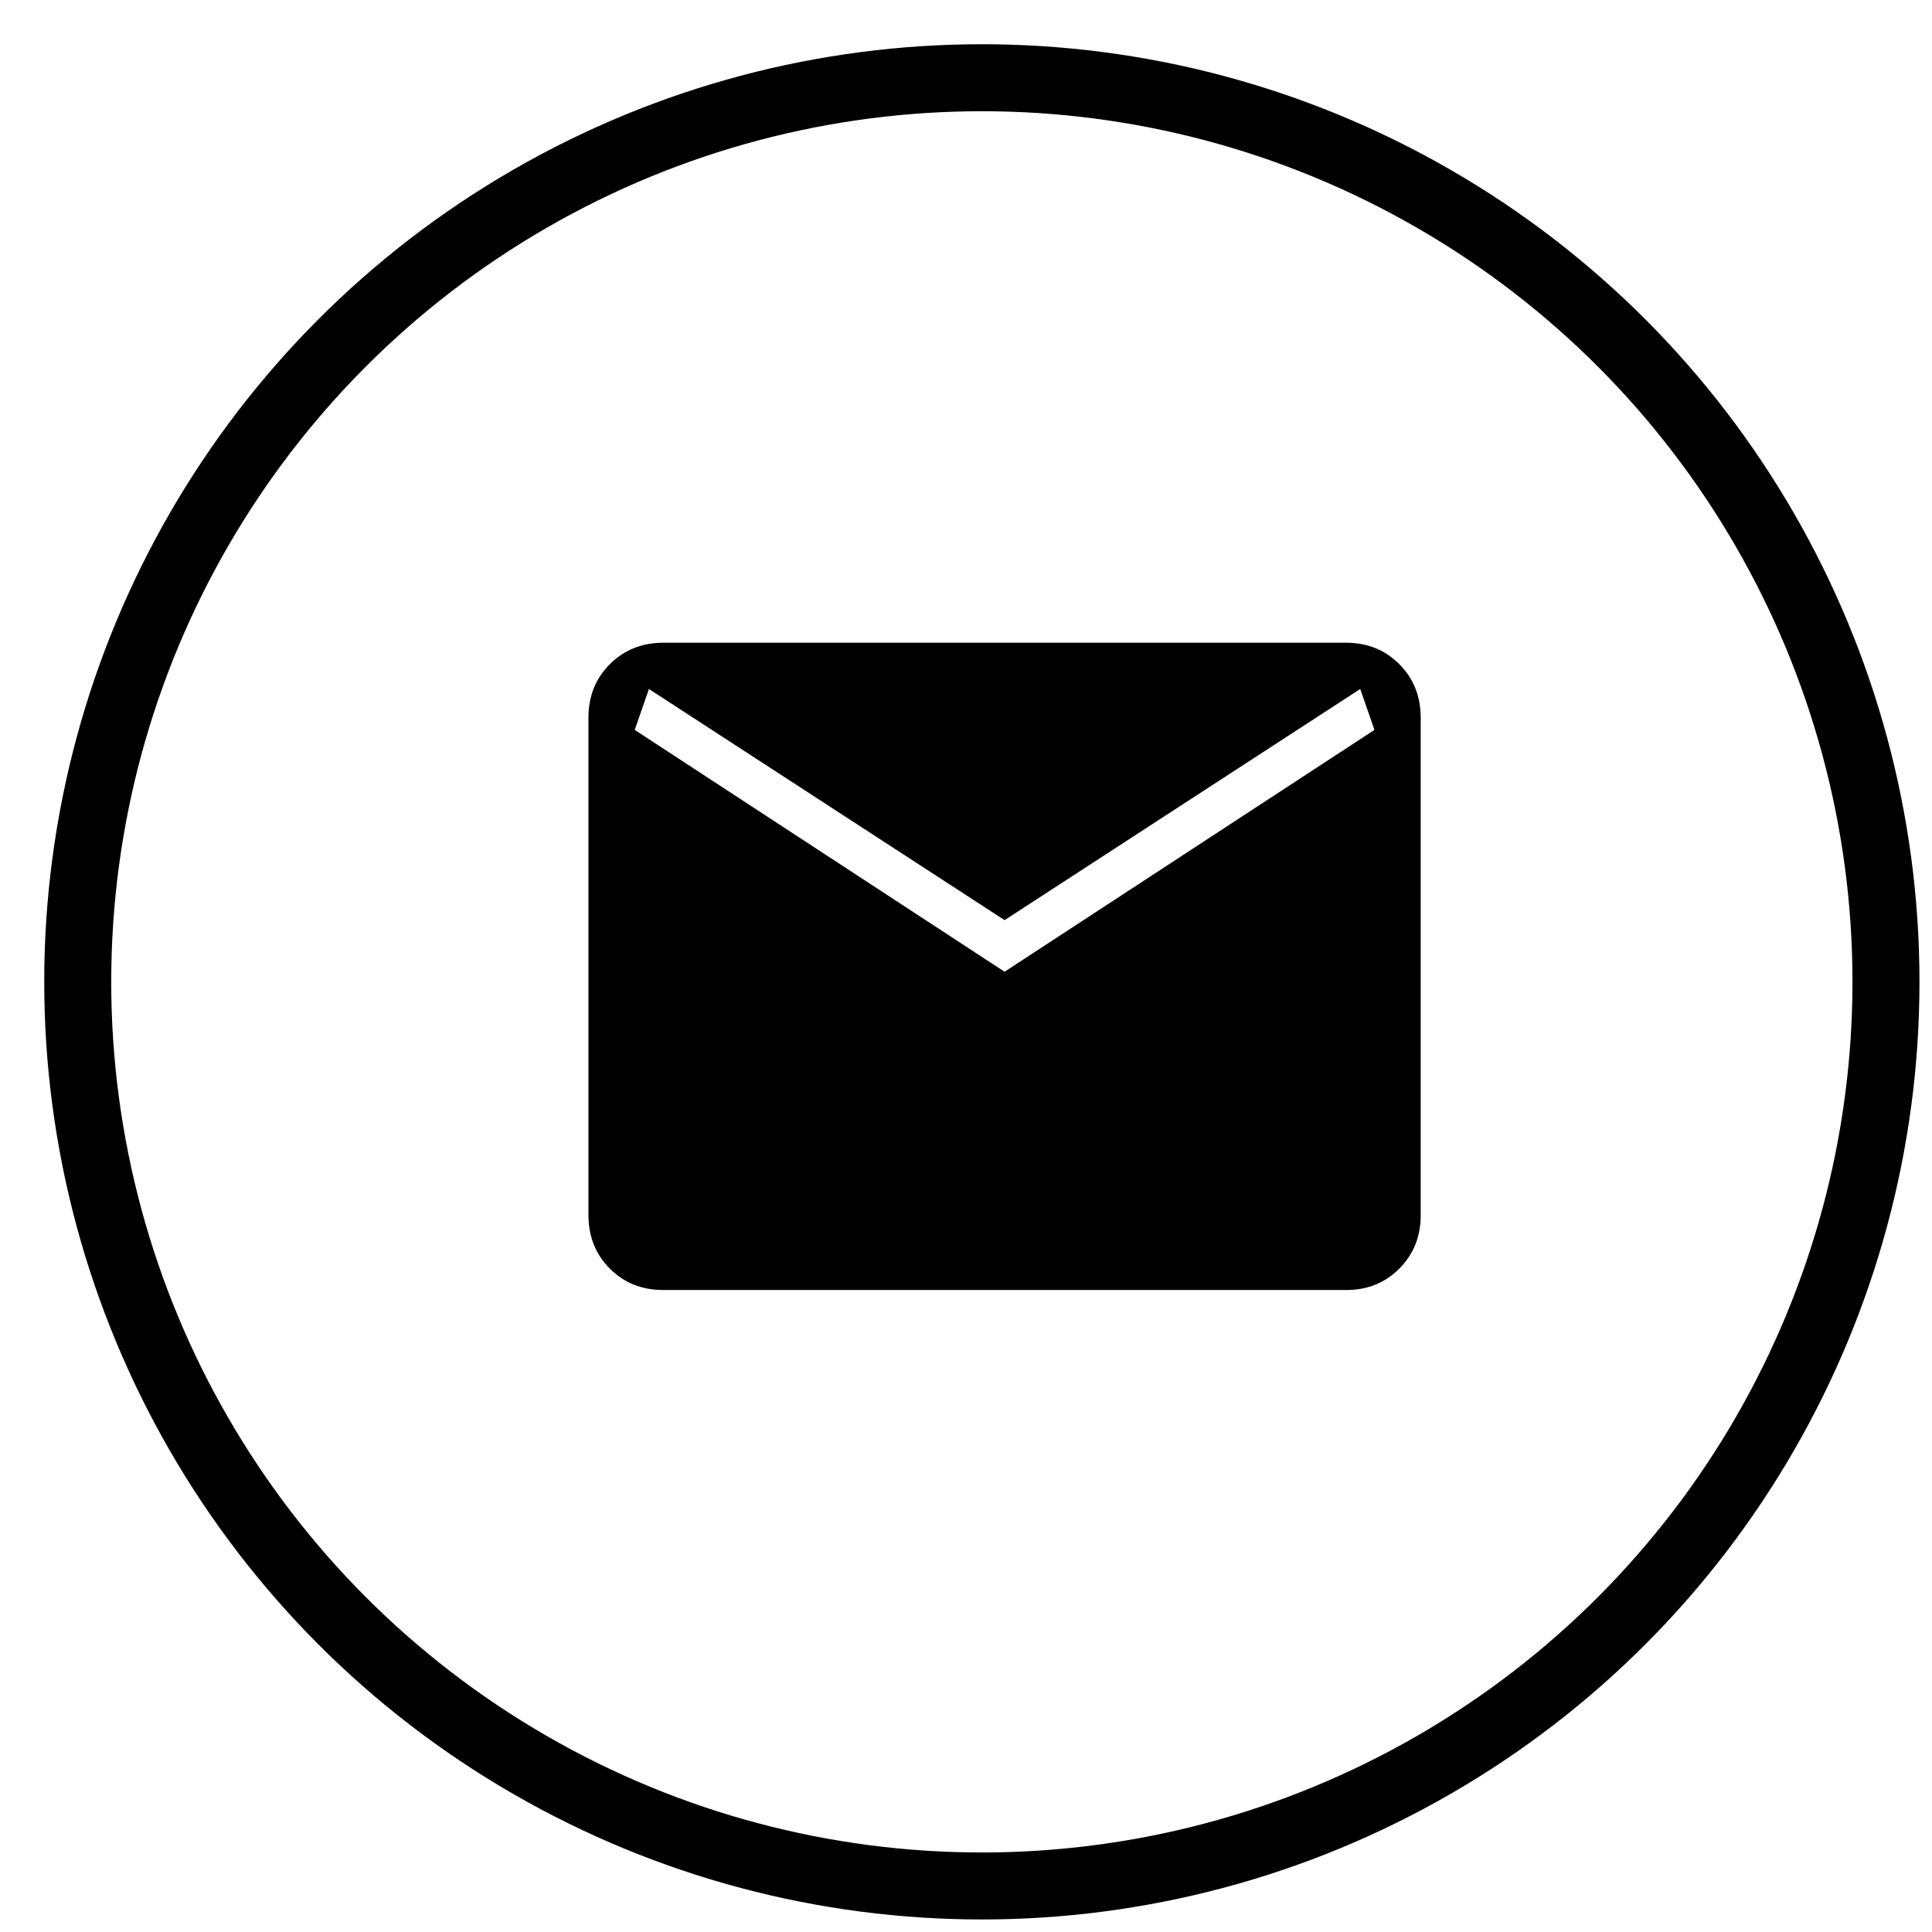
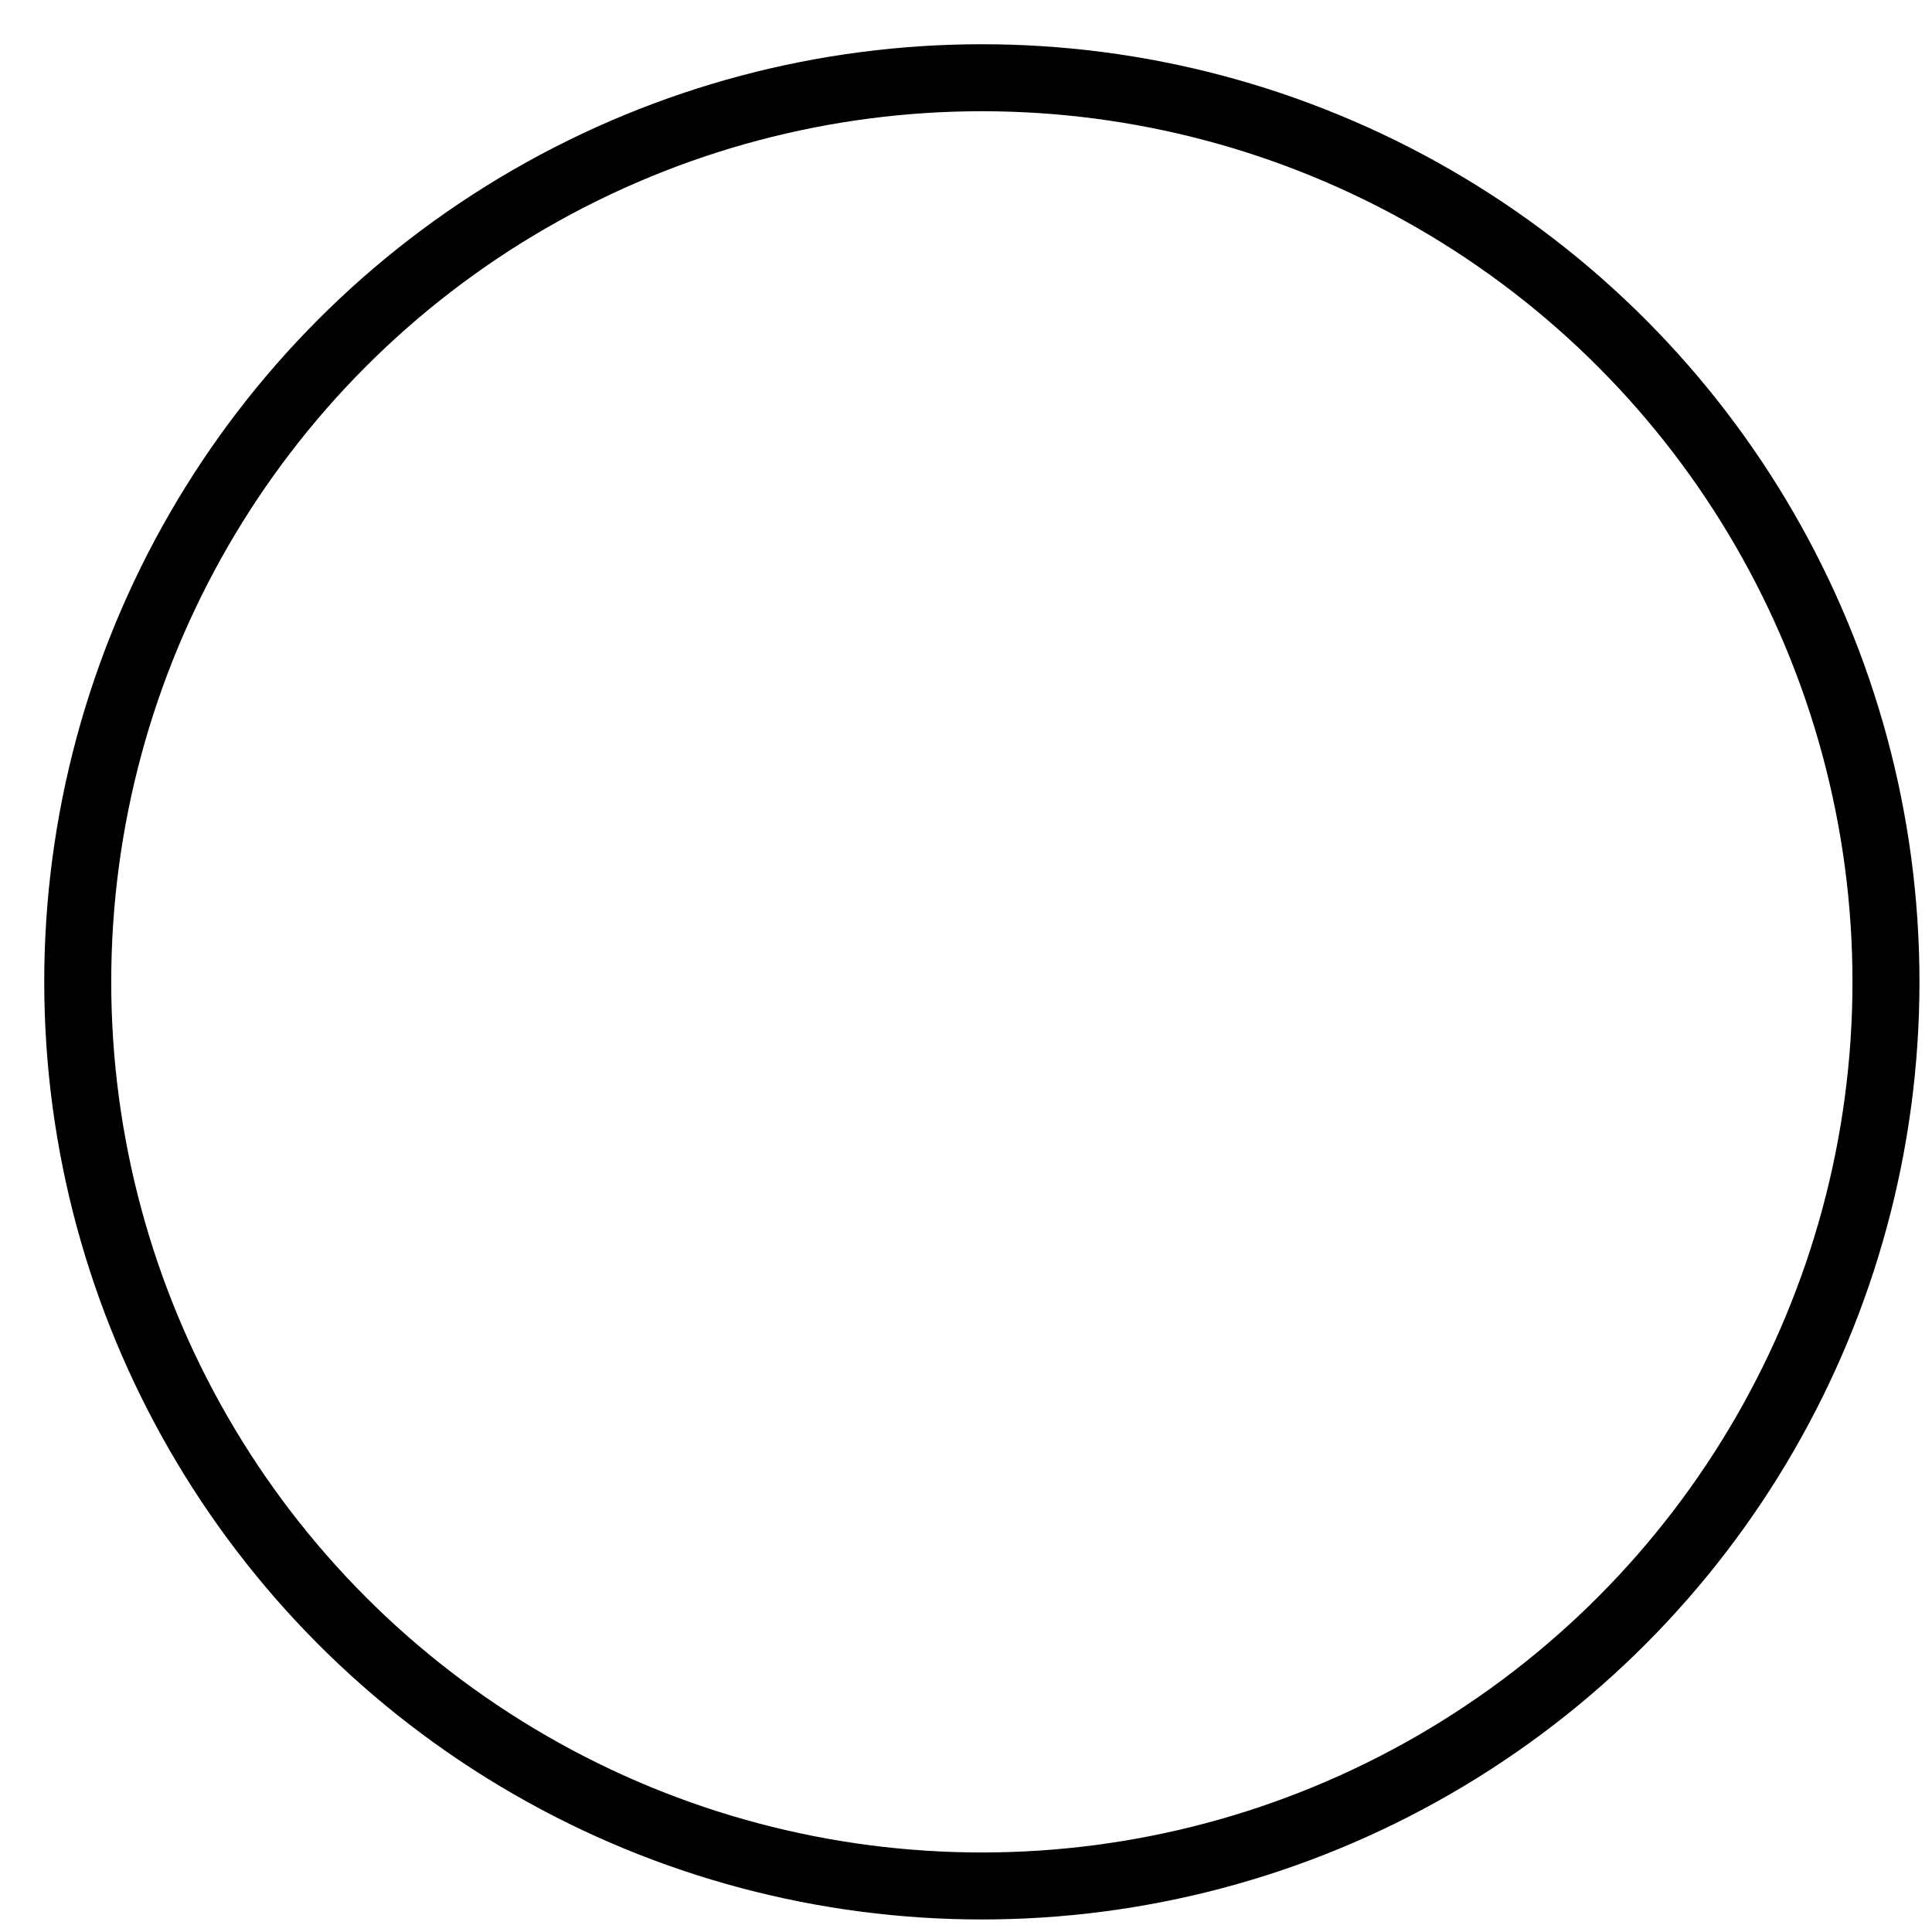
<svg xmlns="http://www.w3.org/2000/svg" width="34" height="34" viewBox="0 0 34 34" fill="none">
  <circle cx="17.279" cy="17.279" r="15.911" stroke="black" stroke-width="1.179" />
-   <path d="M11.671 22.702C11.296 22.702 10.983 22.577 10.733 22.326C10.482 22.076 10.357 21.763 10.356 21.387V12.626C10.356 12.251 10.482 11.938 10.733 11.688C10.984 11.437 11.296 11.312 11.67 11.311H23.688C24.062 11.311 24.375 11.437 24.625 11.688C24.876 11.939 25.001 12.252 25.002 12.626V21.388C25.002 21.762 24.876 22.075 24.625 22.326C24.374 22.578 24.062 22.703 23.688 22.702H11.671ZM17.679 17.101L24.188 12.845L23.938 12.125L17.679 16.193L11.42 12.125L11.17 12.845L17.679 17.101Z" fill="black" />
</svg>